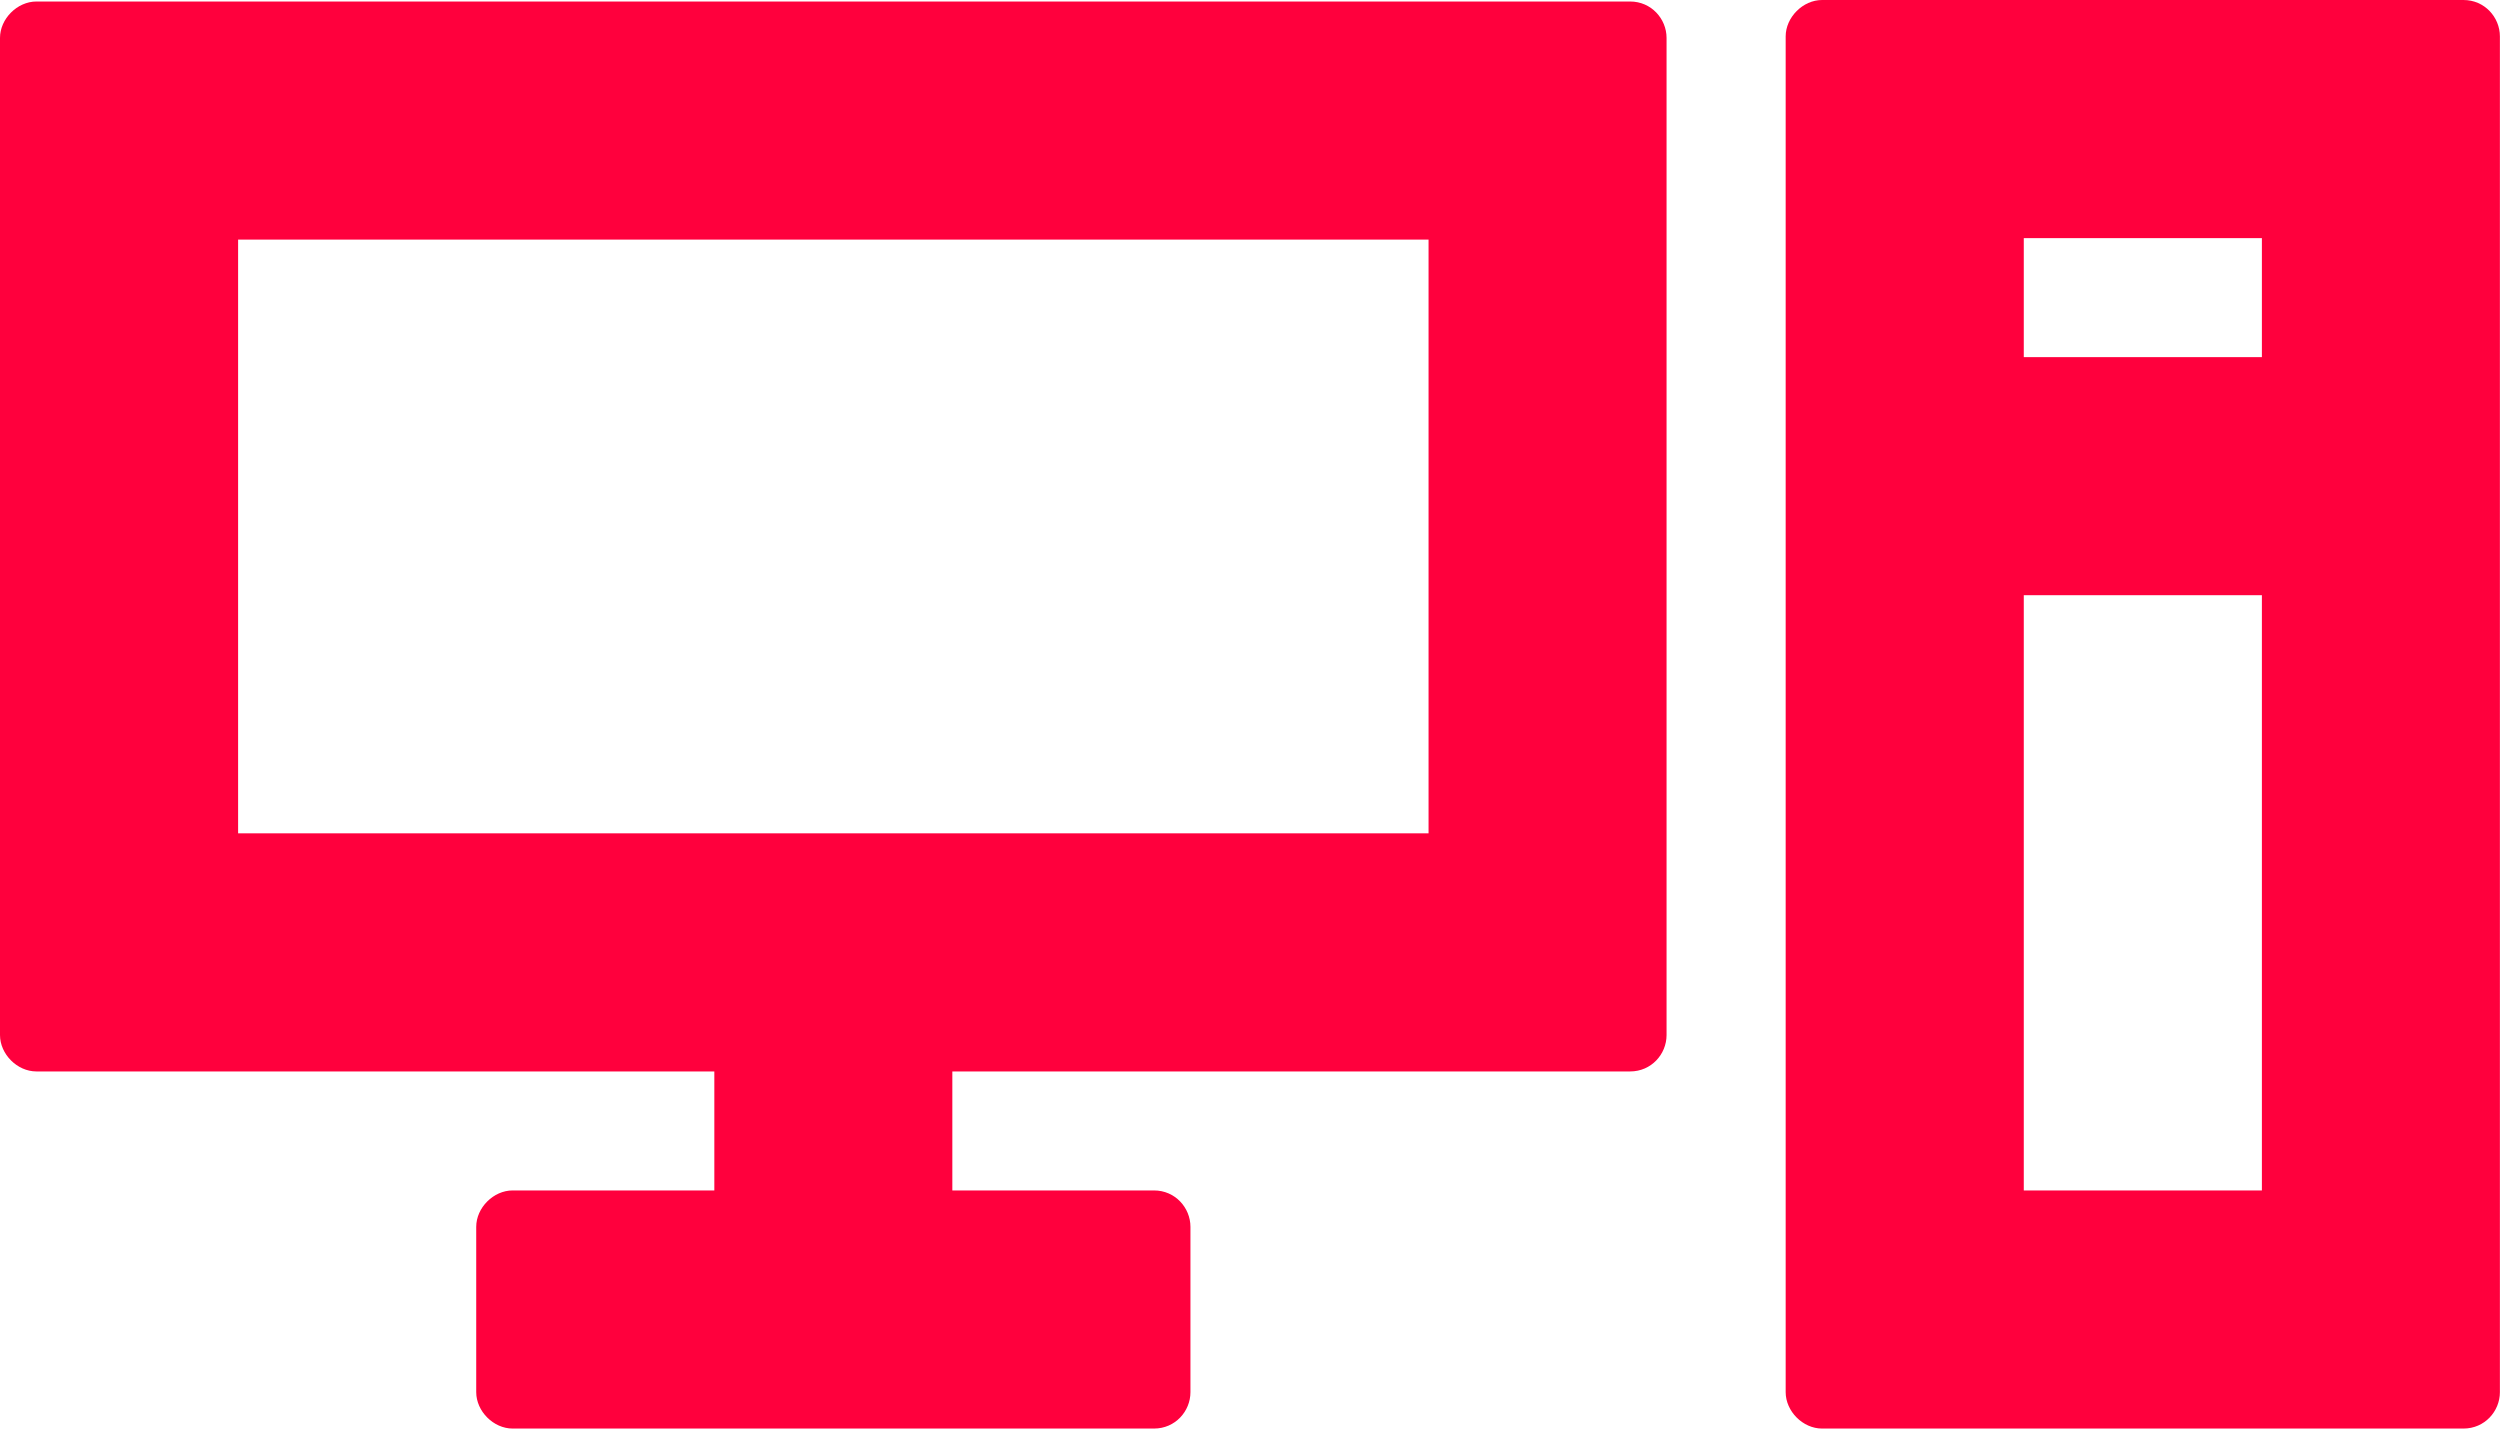
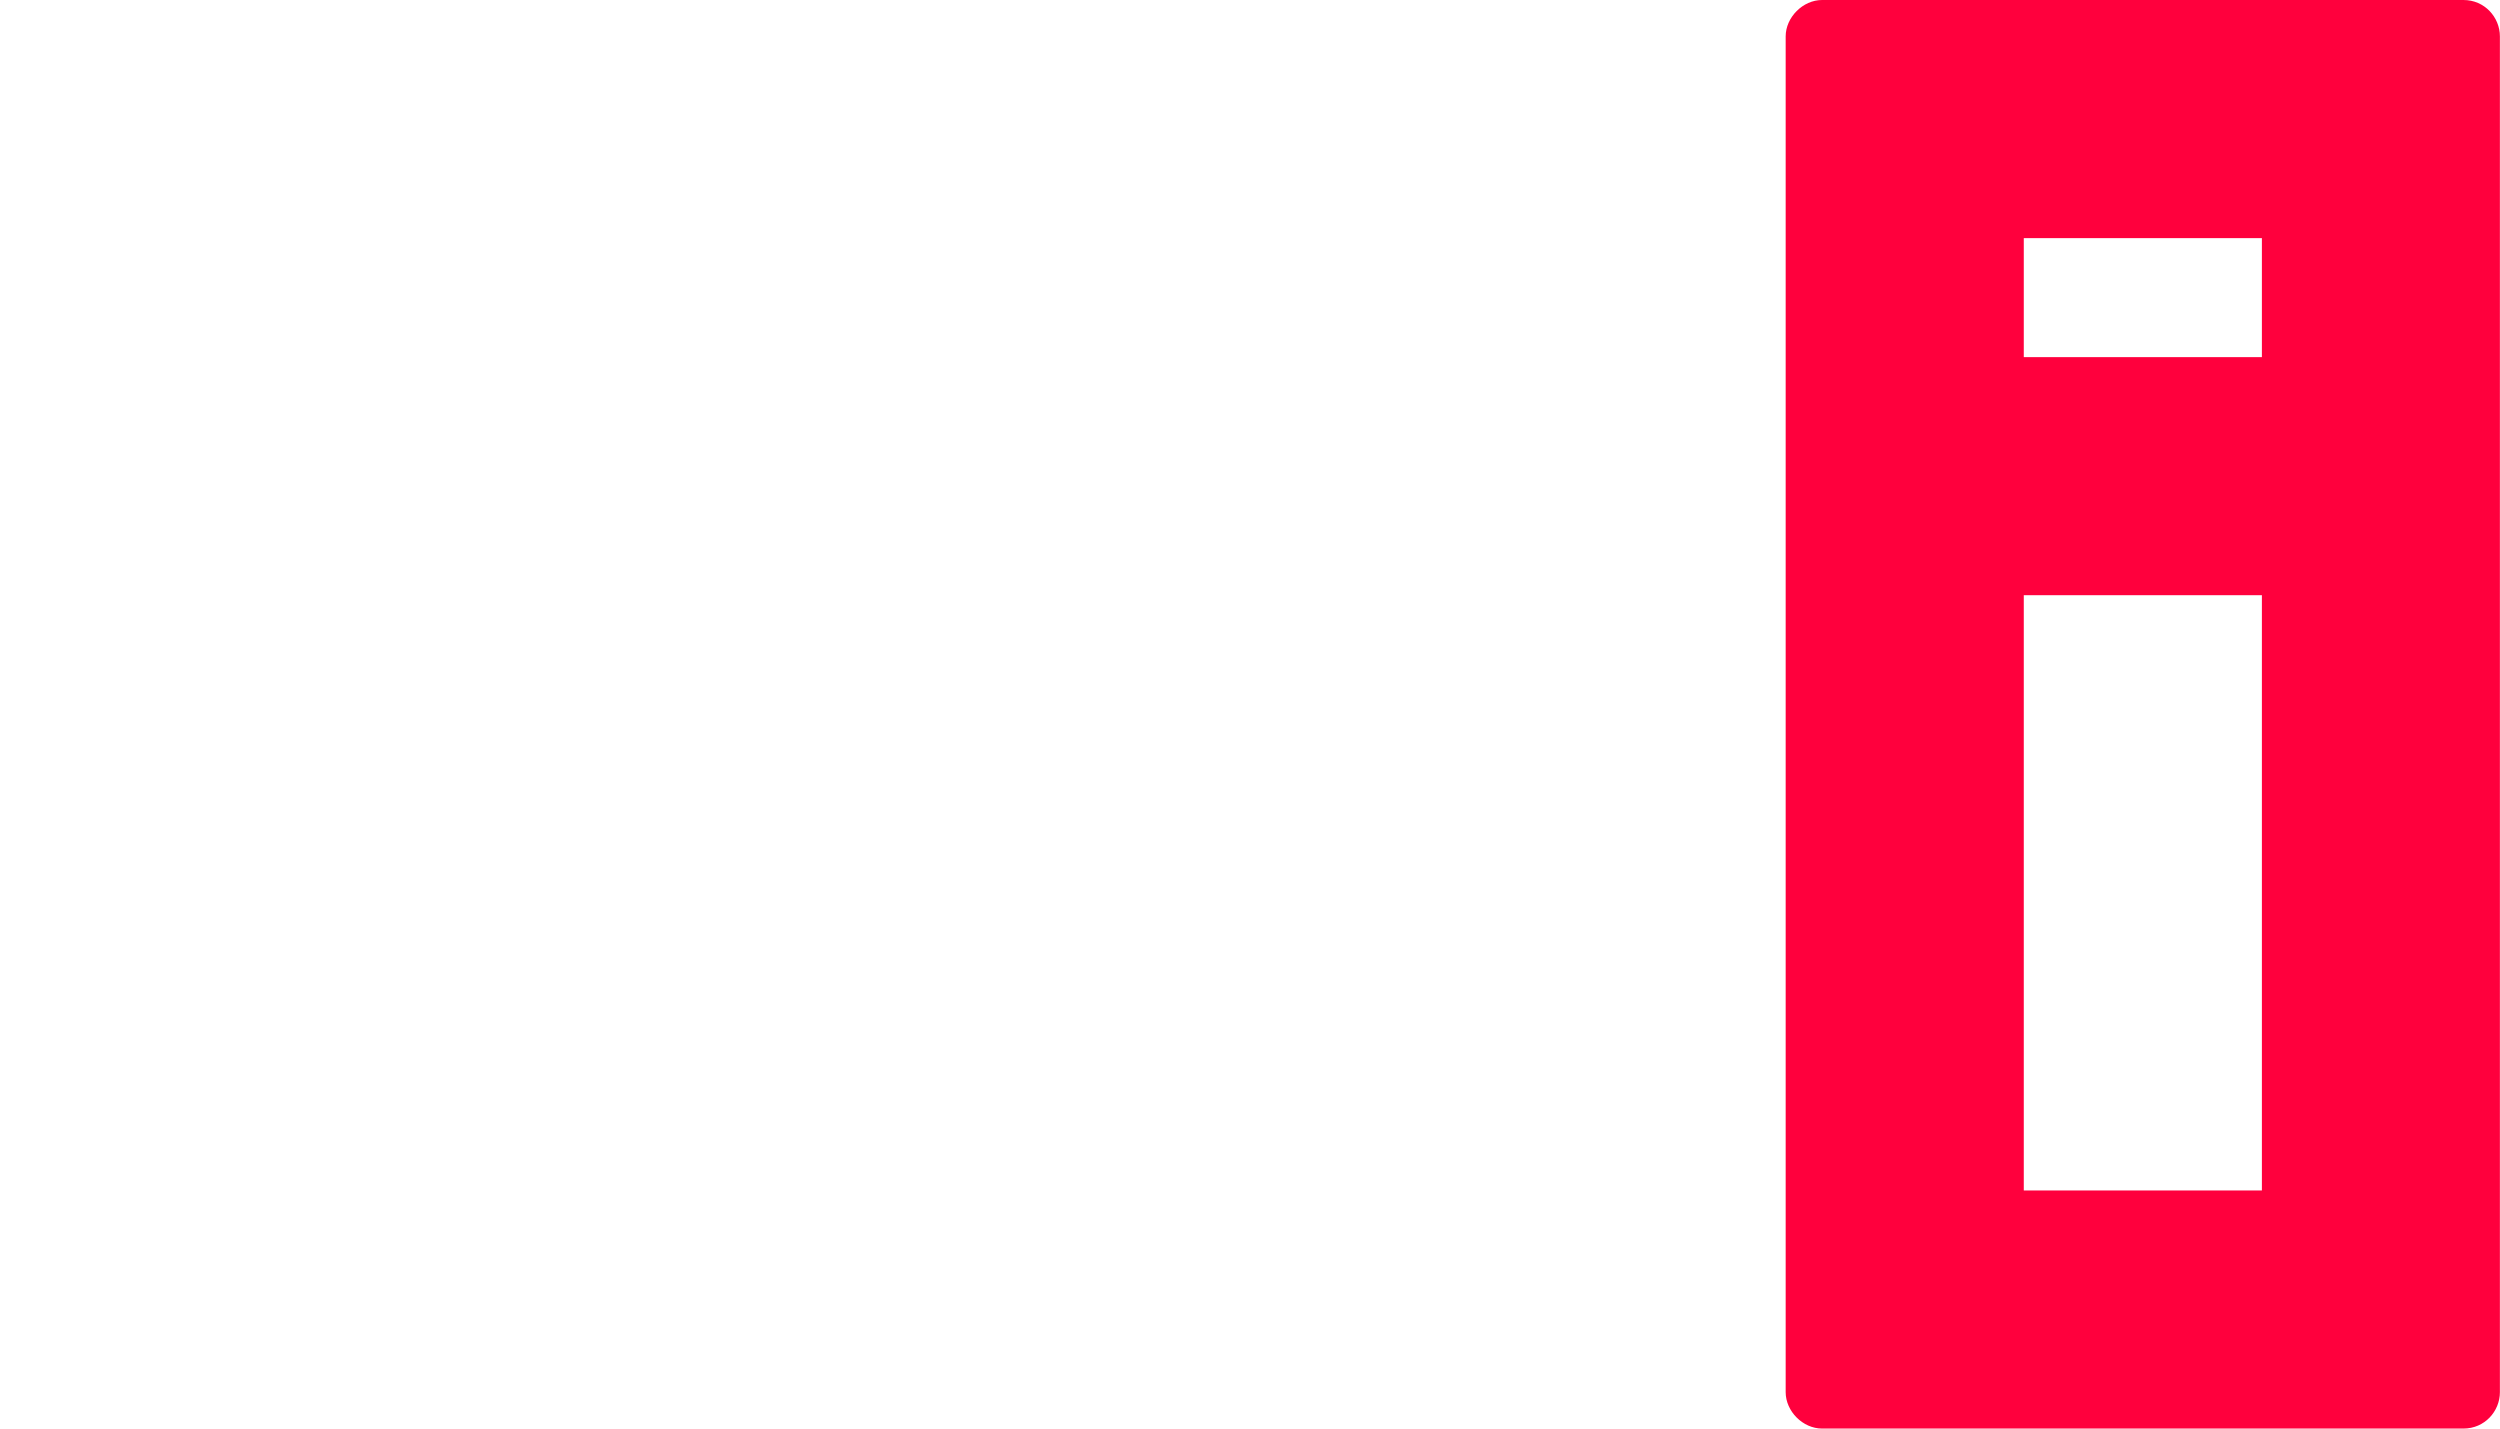
<svg xmlns="http://www.w3.org/2000/svg" xmlns:ns1="http://www.inkscape.org/namespaces/inkscape" xmlns:ns2="http://sodipodi.sourceforge.net/DTD/sodipodi-0.dtd" width="23.151mm" height="13.229mm" viewBox="0 0 23.151 13.229" version="1.1" id="svg18959" ns1:version="0.92.1 unknown" ns2:docname="14.svg">
  <defs id="defs18953" />
  <ns2:namedview id="base" pagecolor="#ffffff" bordercolor="#666666" borderopacity="1.0" ns1:pageopacity="0.0" ns1:pageshadow="2" ns1:zoom="0.35" ns1:cx="-194.82144" ns1:cy="-595" ns1:document-units="mm" ns1:current-layer="layer1" showgrid="false" fit-margin-top="0" fit-margin-left="0" fit-margin-right="0" fit-margin-bottom="0" ns1:window-width="1920" ns1:window-height="1056" ns1:window-x="0" ns1:window-y="24" ns1:window-maximized="1" />
  <g ns1:label="Layer 1" ns1:groupmode="layer" id="layer1" transform="translate(107.581,21.823)">
-     <path d="m -94.352,-14.106 h -11.024 v -5.498 h 11.024 z m 1.868,-7.703 h -14.76 c -0.177,0 -0.337,0.16 -0.337,0.337 v 9.234 c 0,0.177 0.159,0.337 0.337,0.337 h 6.278 v 1.102 h -1.868 c -0.177,0 -0.337,0.16 -0.337,0.337 v 1.531 c 0,0.177 0.16,0.337 0.337,0.337 h 5.94 c 0.195,0 0.337,-0.159 0.337,-0.337 v -1.531 c 0,-0.177 -0.142,-0.337 -0.337,-0.337 h -1.868 v -1.102 h 6.277 c 0.195,0 0.337,-0.159 0.337,-0.337 v -9.234 c 0,-0.177 -0.142,-0.337 -0.337,-0.337" style="fill:#ff003d;fill-opacity:1;fill-rule:nonzero;stroke:none;stroke-width:0.353" id="path338" ns1:connector-curvature="0" />
    <path d="m -86.635,-10.799 h -2.205 v -5.512 h 2.205 z m -2.205,-8.819 h 2.205 v 1.102 h -2.205 z m 4.072,-2.205 h -5.94 c -0.177,0 -0.337,0.16 -0.337,0.337 v 3.307 1.531 7.717 c 0,0.177 0.159,0.337 0.337,0.337 h 5.94 c 0.195,0 0.337,-0.159 0.337,-0.337 v -7.717 -1.531 -3.307 c 0,-0.177 -0.142,-0.337 -0.337,-0.337" style="fill:#ff003d;fill-opacity:1;fill-rule:nonzero;stroke:none;stroke-width:0.353" id="path340" ns1:connector-curvature="0" />
  </g>
</svg>